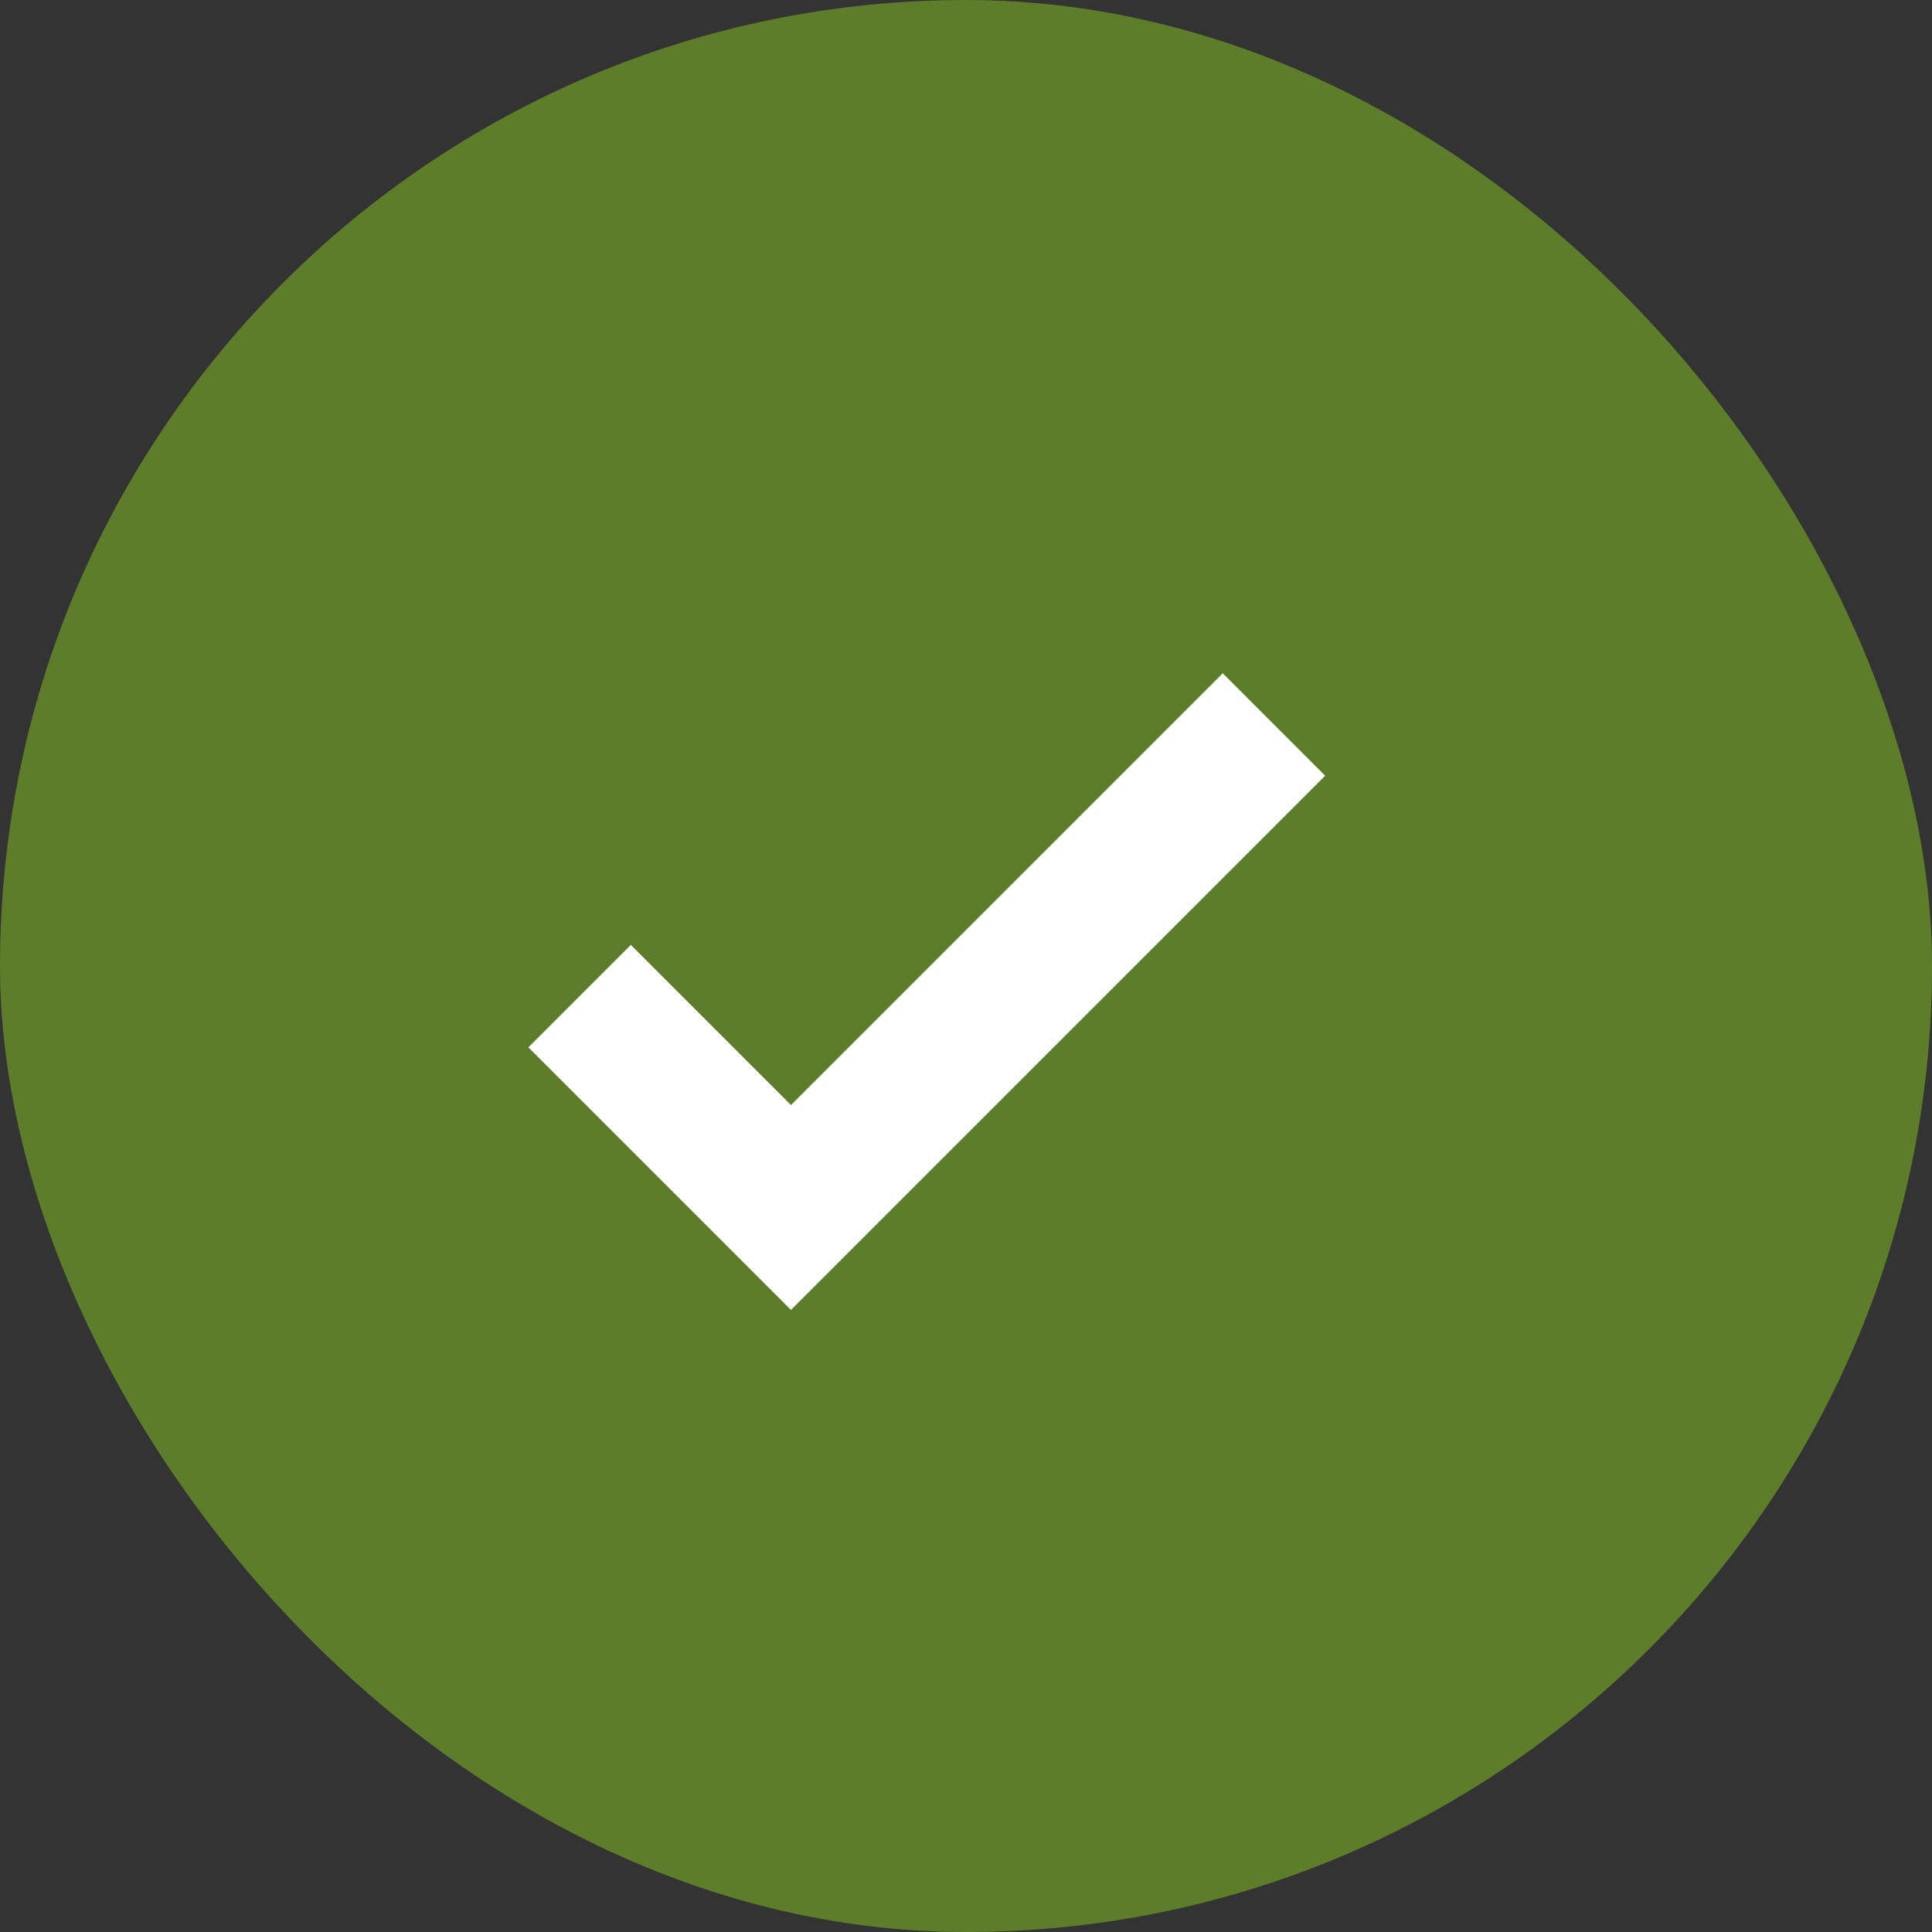
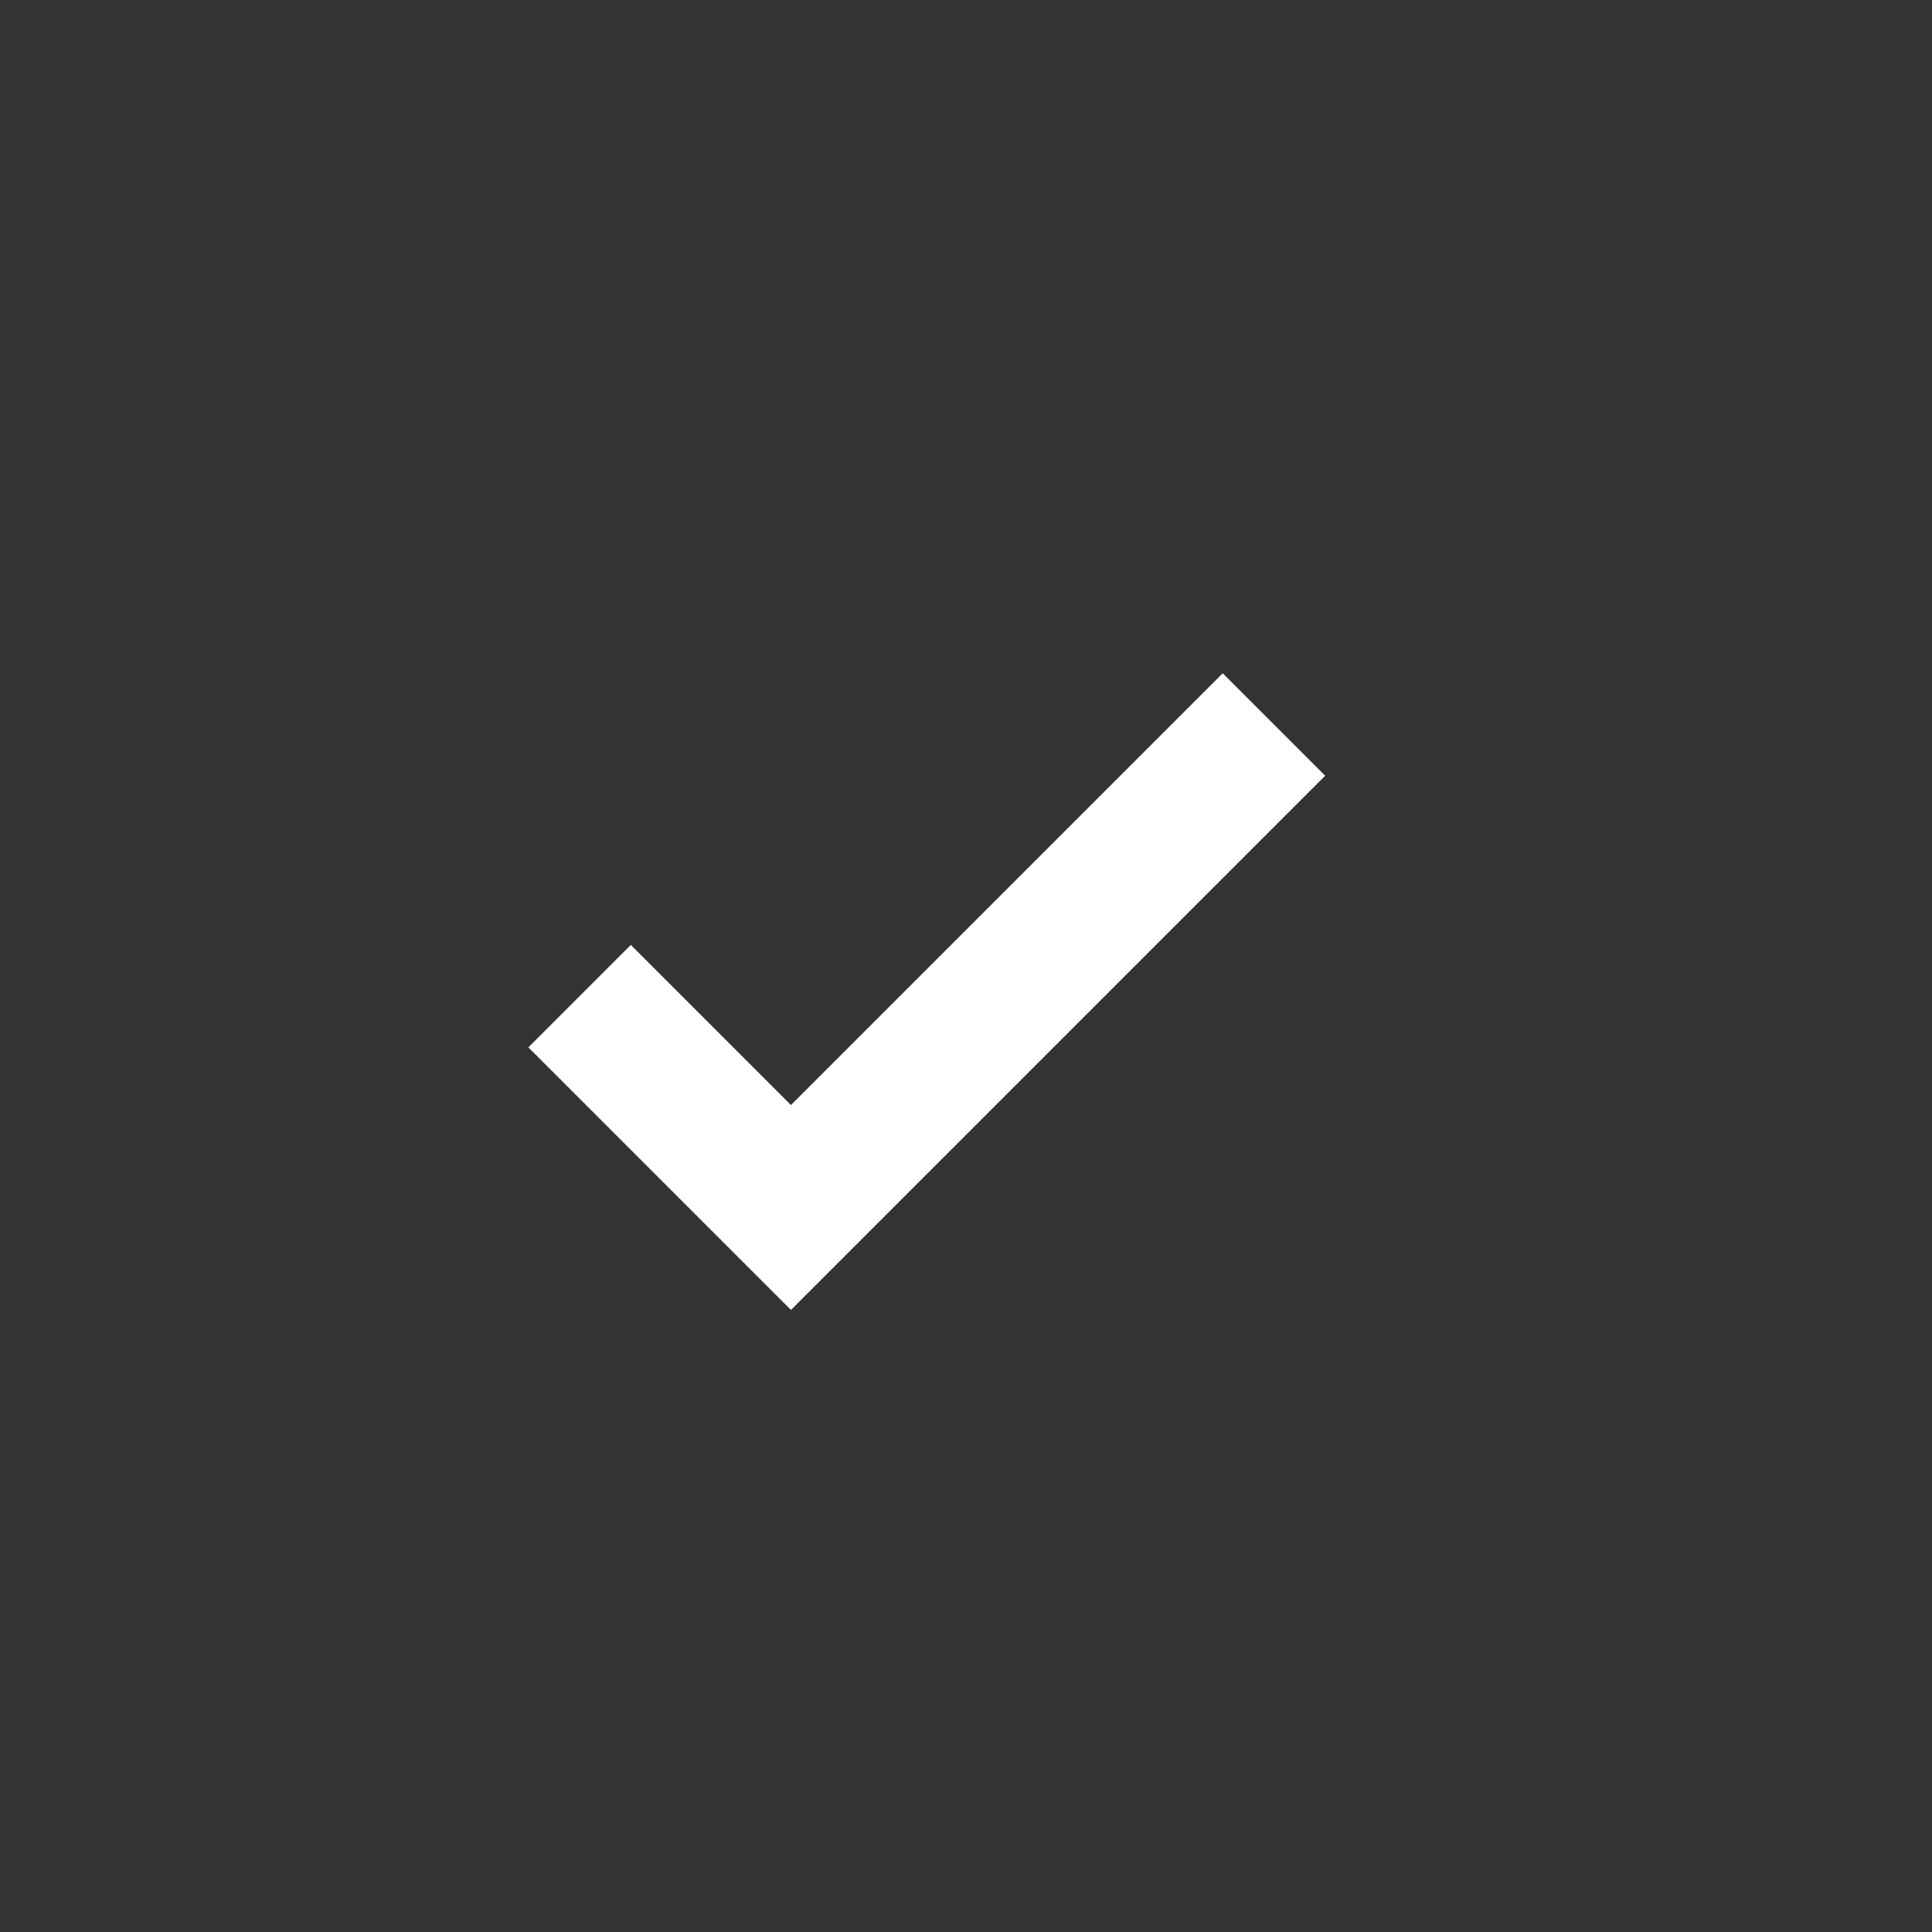
<svg xmlns="http://www.w3.org/2000/svg" width="20" height="20" viewBox="0 0 20 20" fill="none">
  <rect x="0" y="0" width="20" height="20" fill="#333333" stroke="none" />
-   <rect width="20" height="20" rx="10" fill="#5D7D2B" />
  <path d="M6 10.312L8.188 12.5L13.188 7.5" stroke="white" stroke-width="1.5" />
</svg>